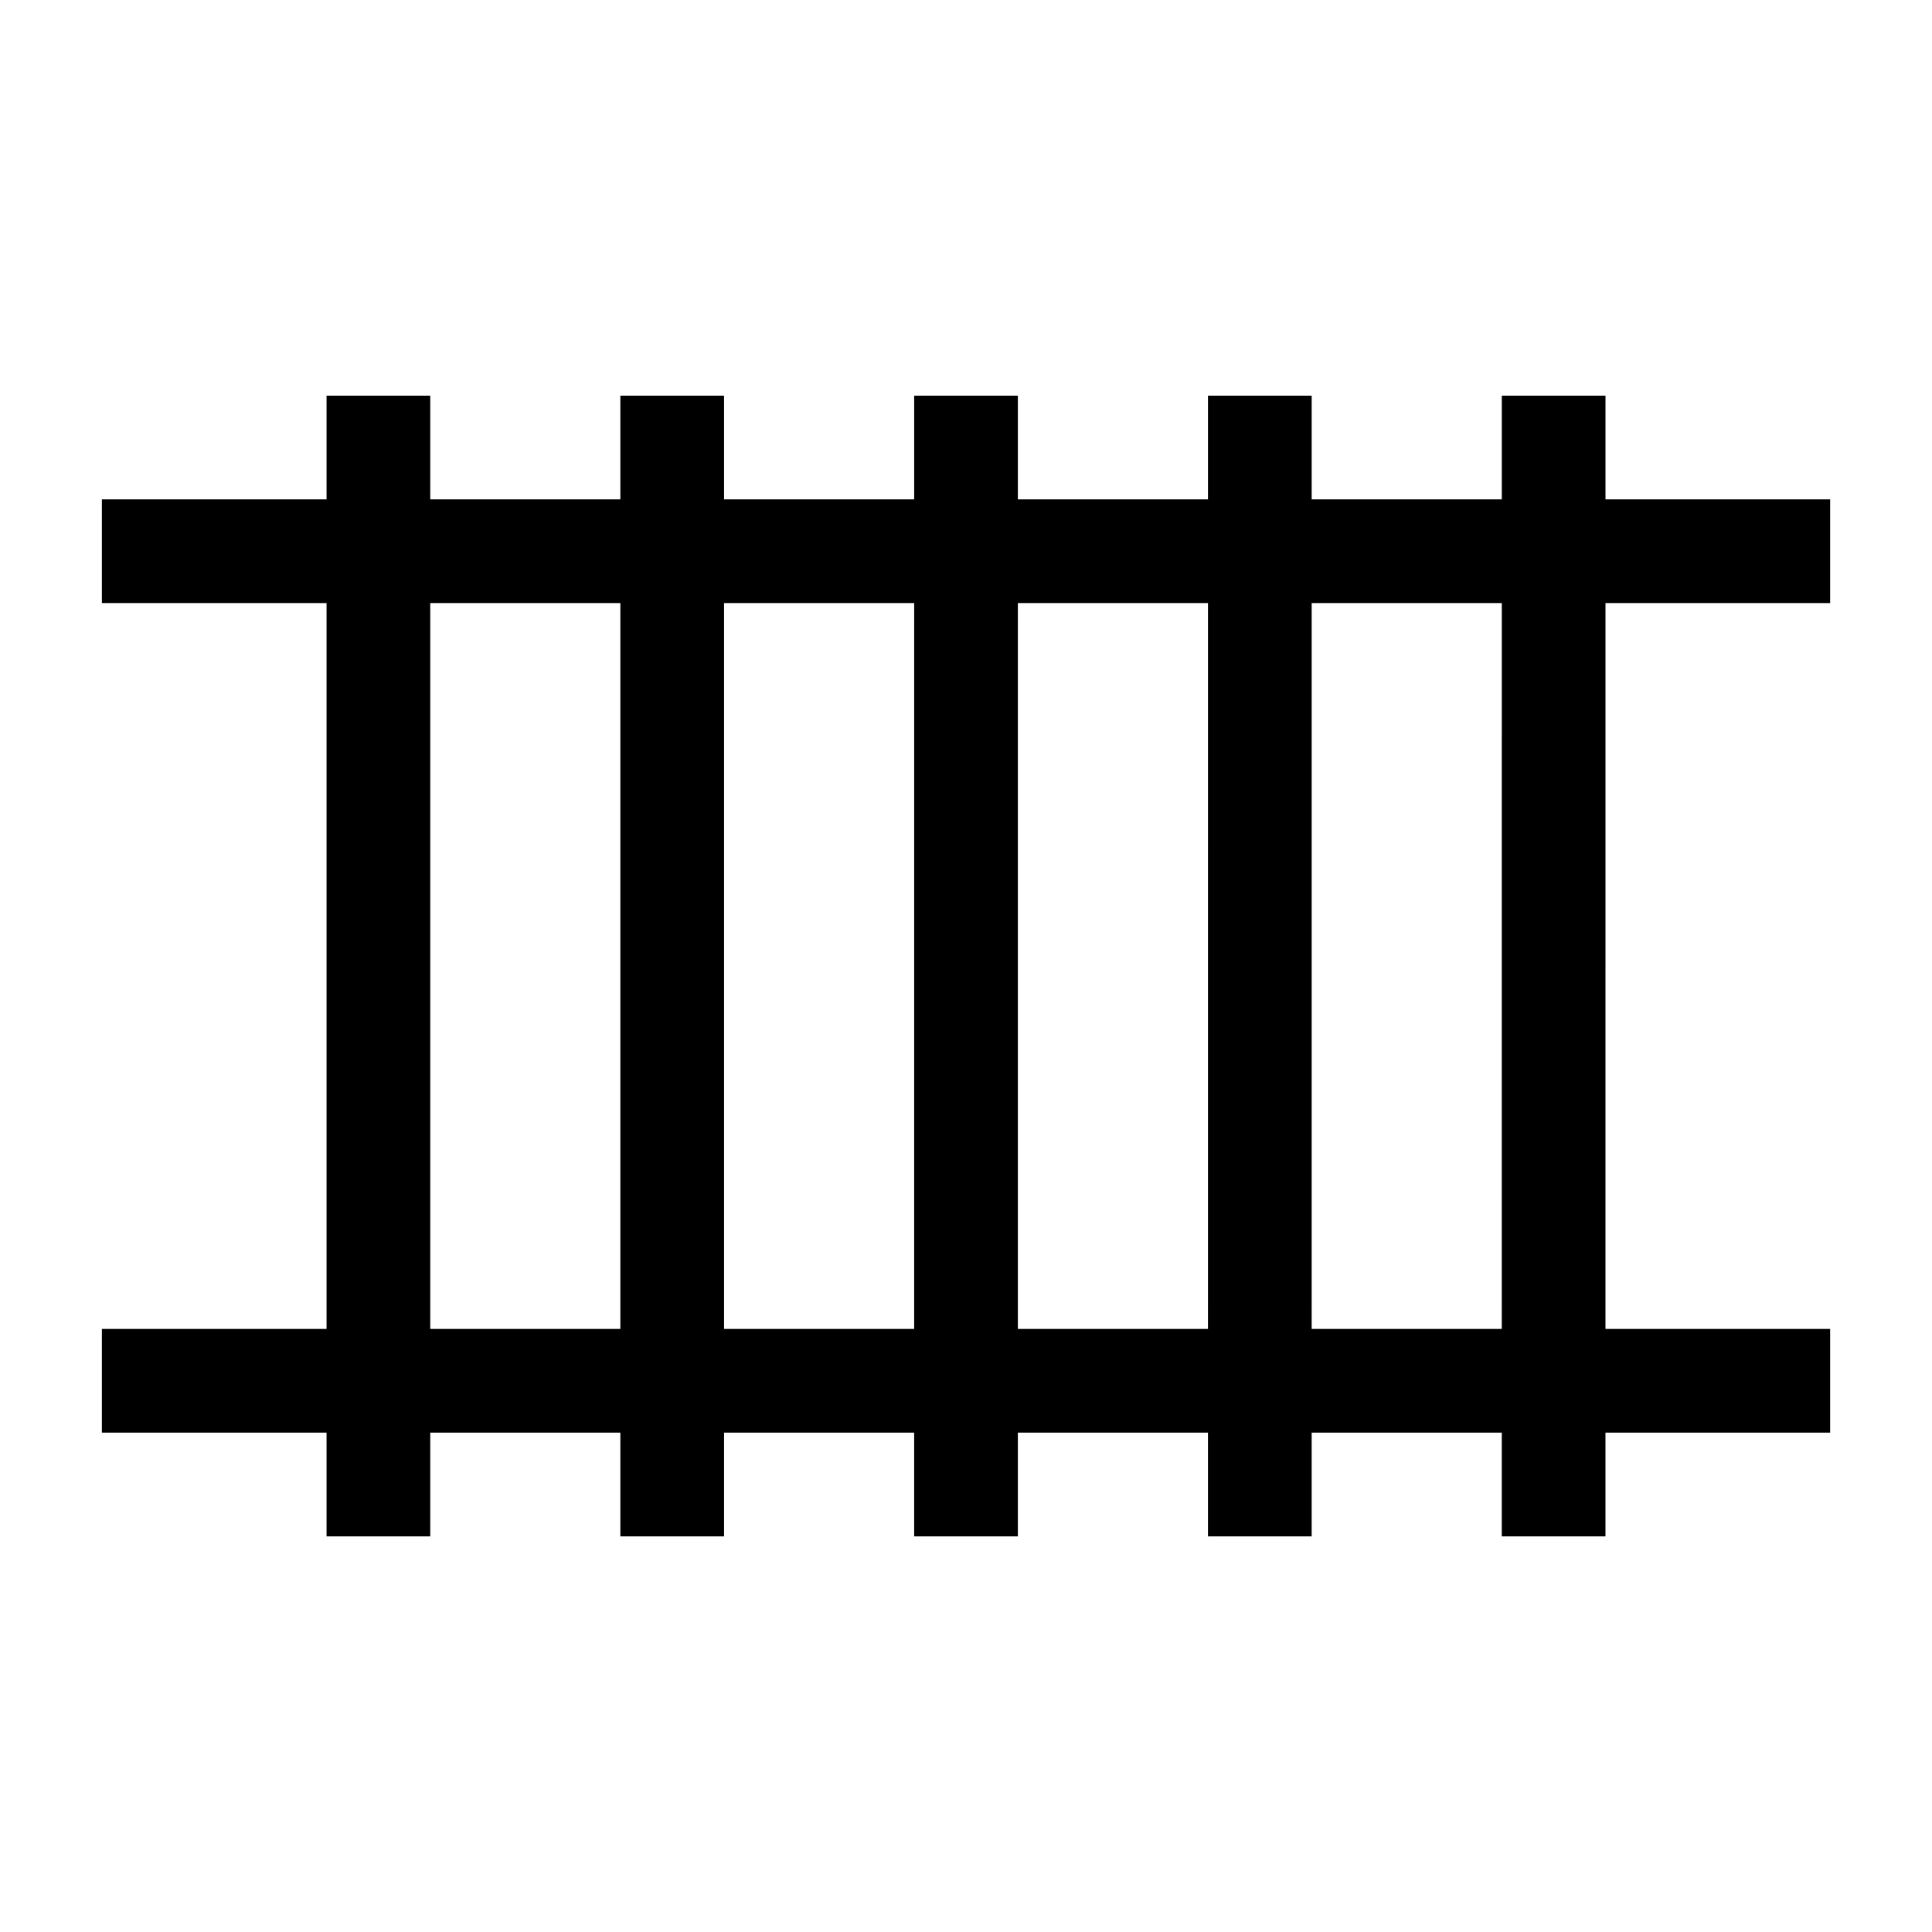
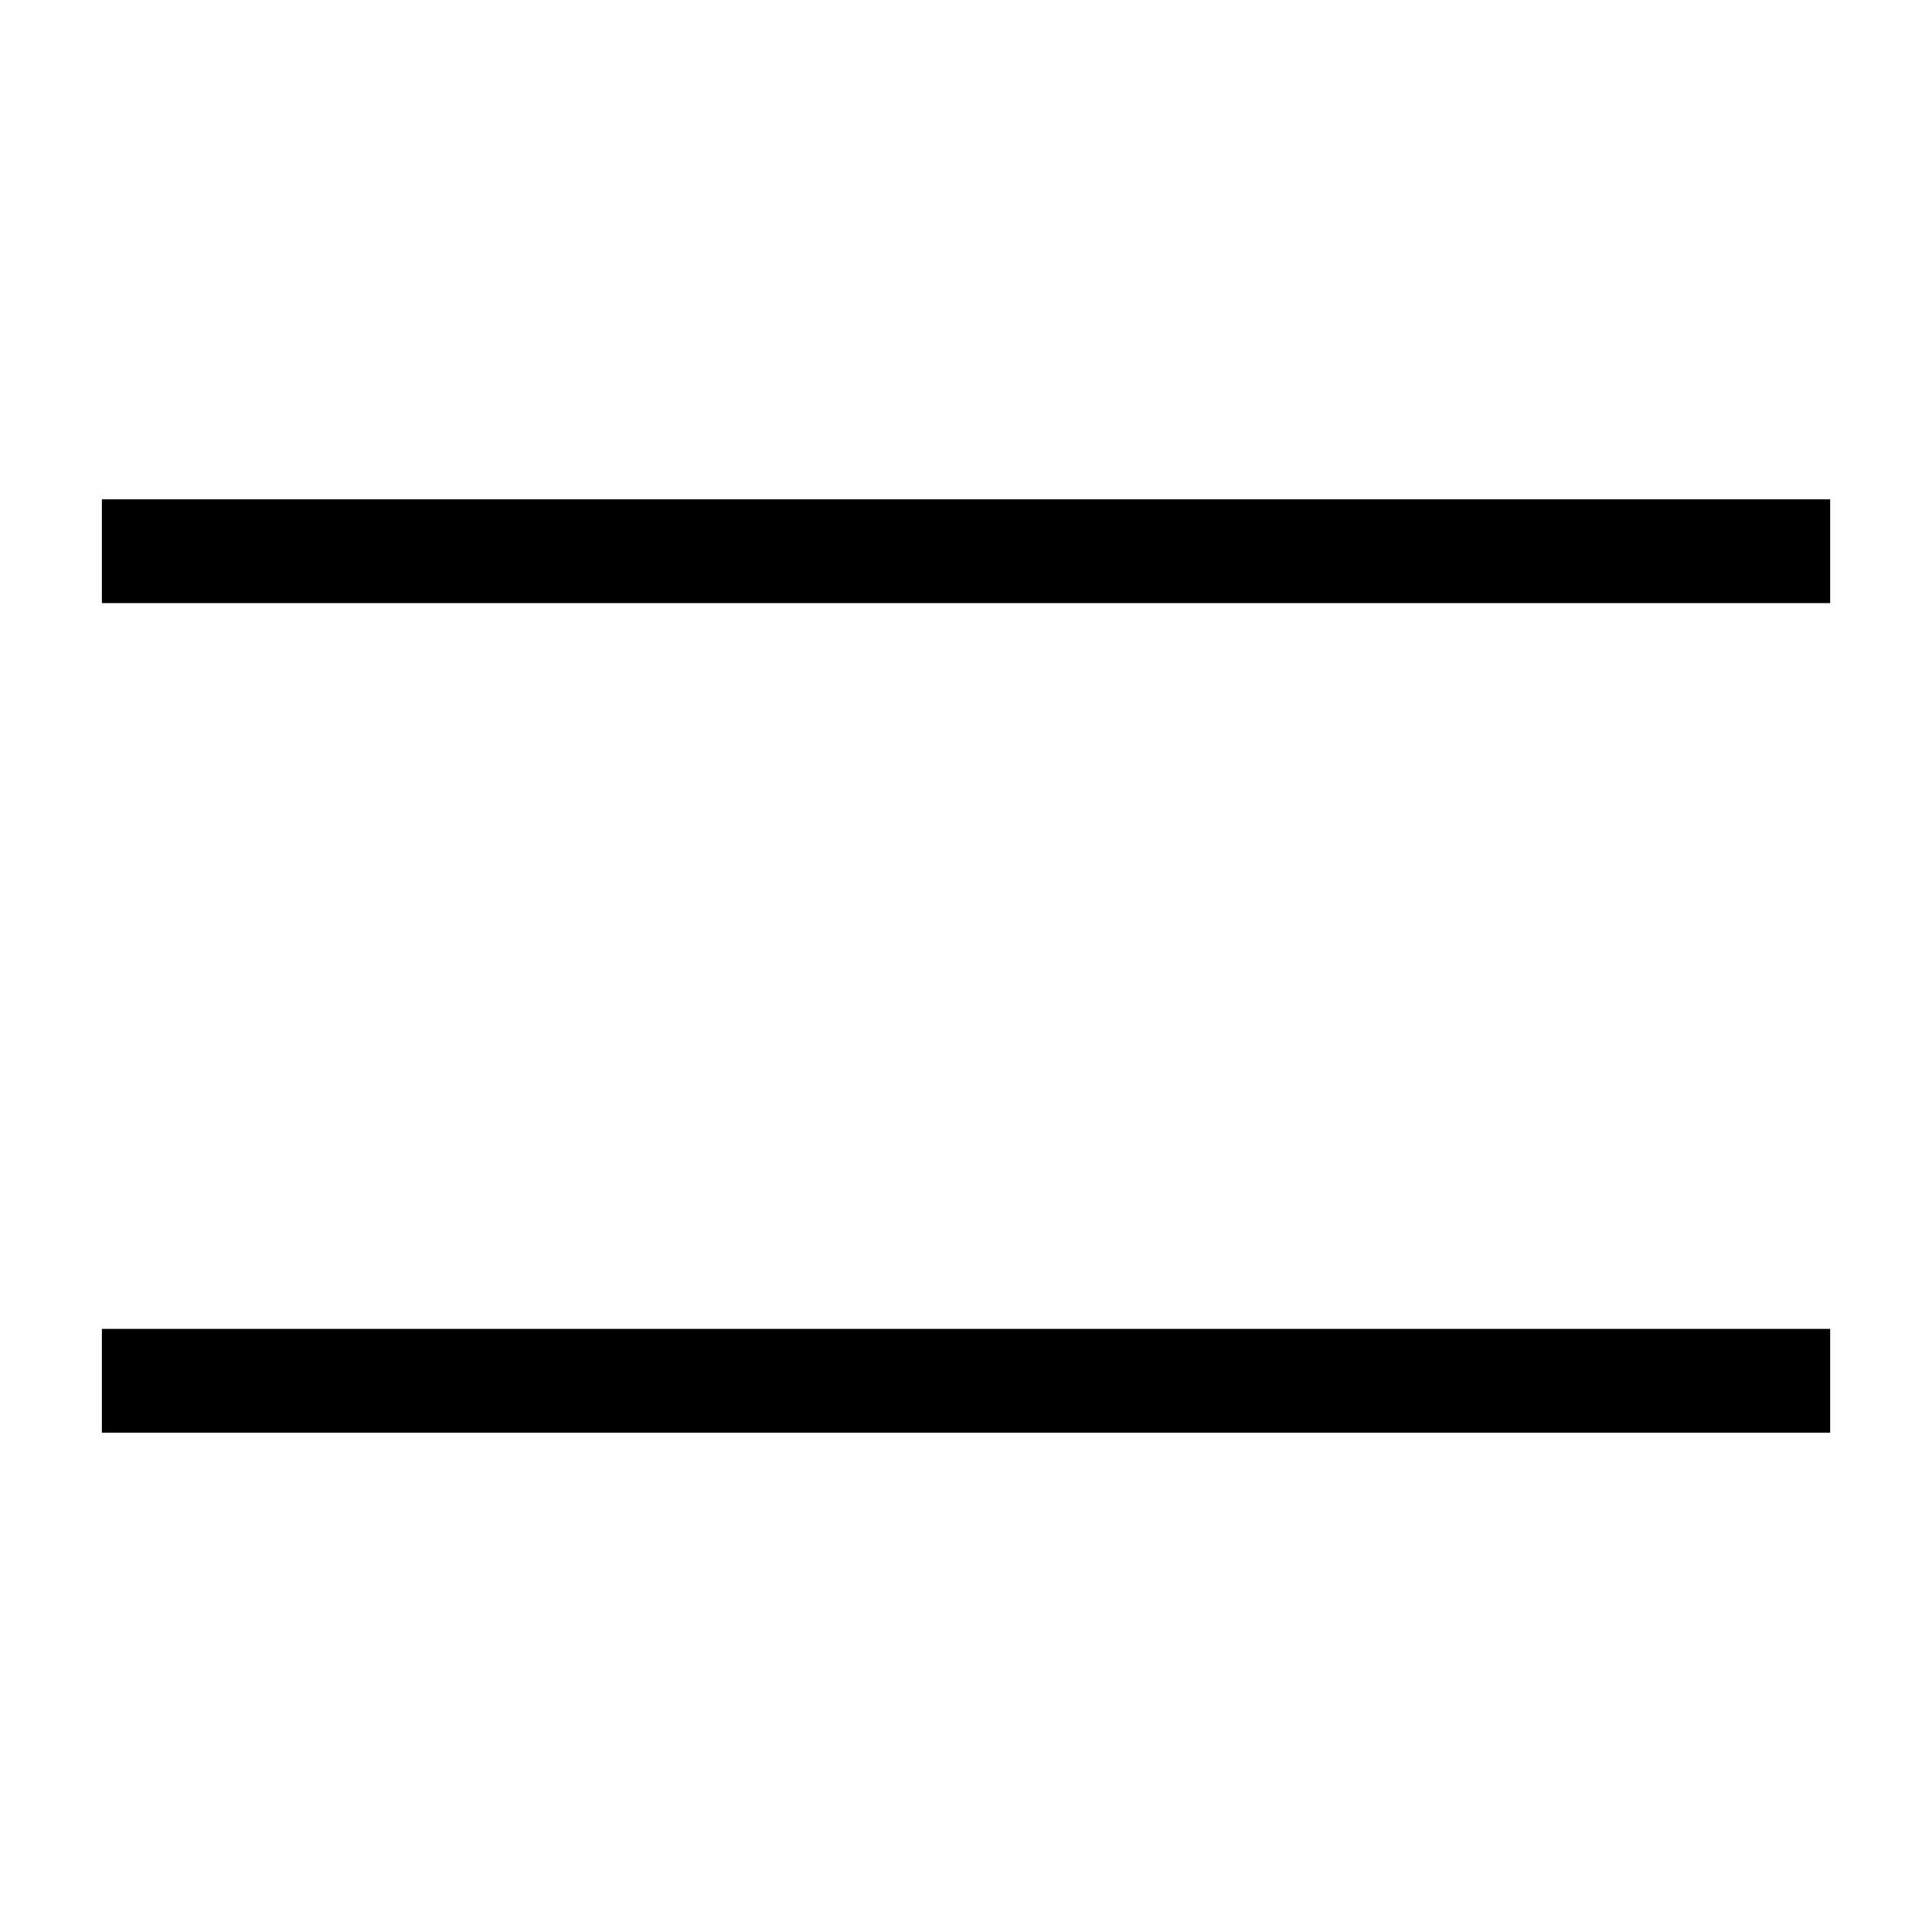
<svg xmlns="http://www.w3.org/2000/svg" fill="#000000" width="800px" height="800px" version="1.1" viewBox="144 144 512 512">
  <g>
    <path d="m171 276.34h458.01v27.48h-458.01zm0 219.84h458.01v27.48h-458.01z" />
-     <path d="m230.54 248.86h27.48v302.29h-27.48zm77.863 0h27.48v302.29h-27.48zm77.863 0h27.48l-0.004 302.29h-27.48zm77.863 0h27.48l-0.004 302.29h-27.48zm77.863 0h27.48l-0.008 302.29h-27.48z" />
  </g>
</svg>